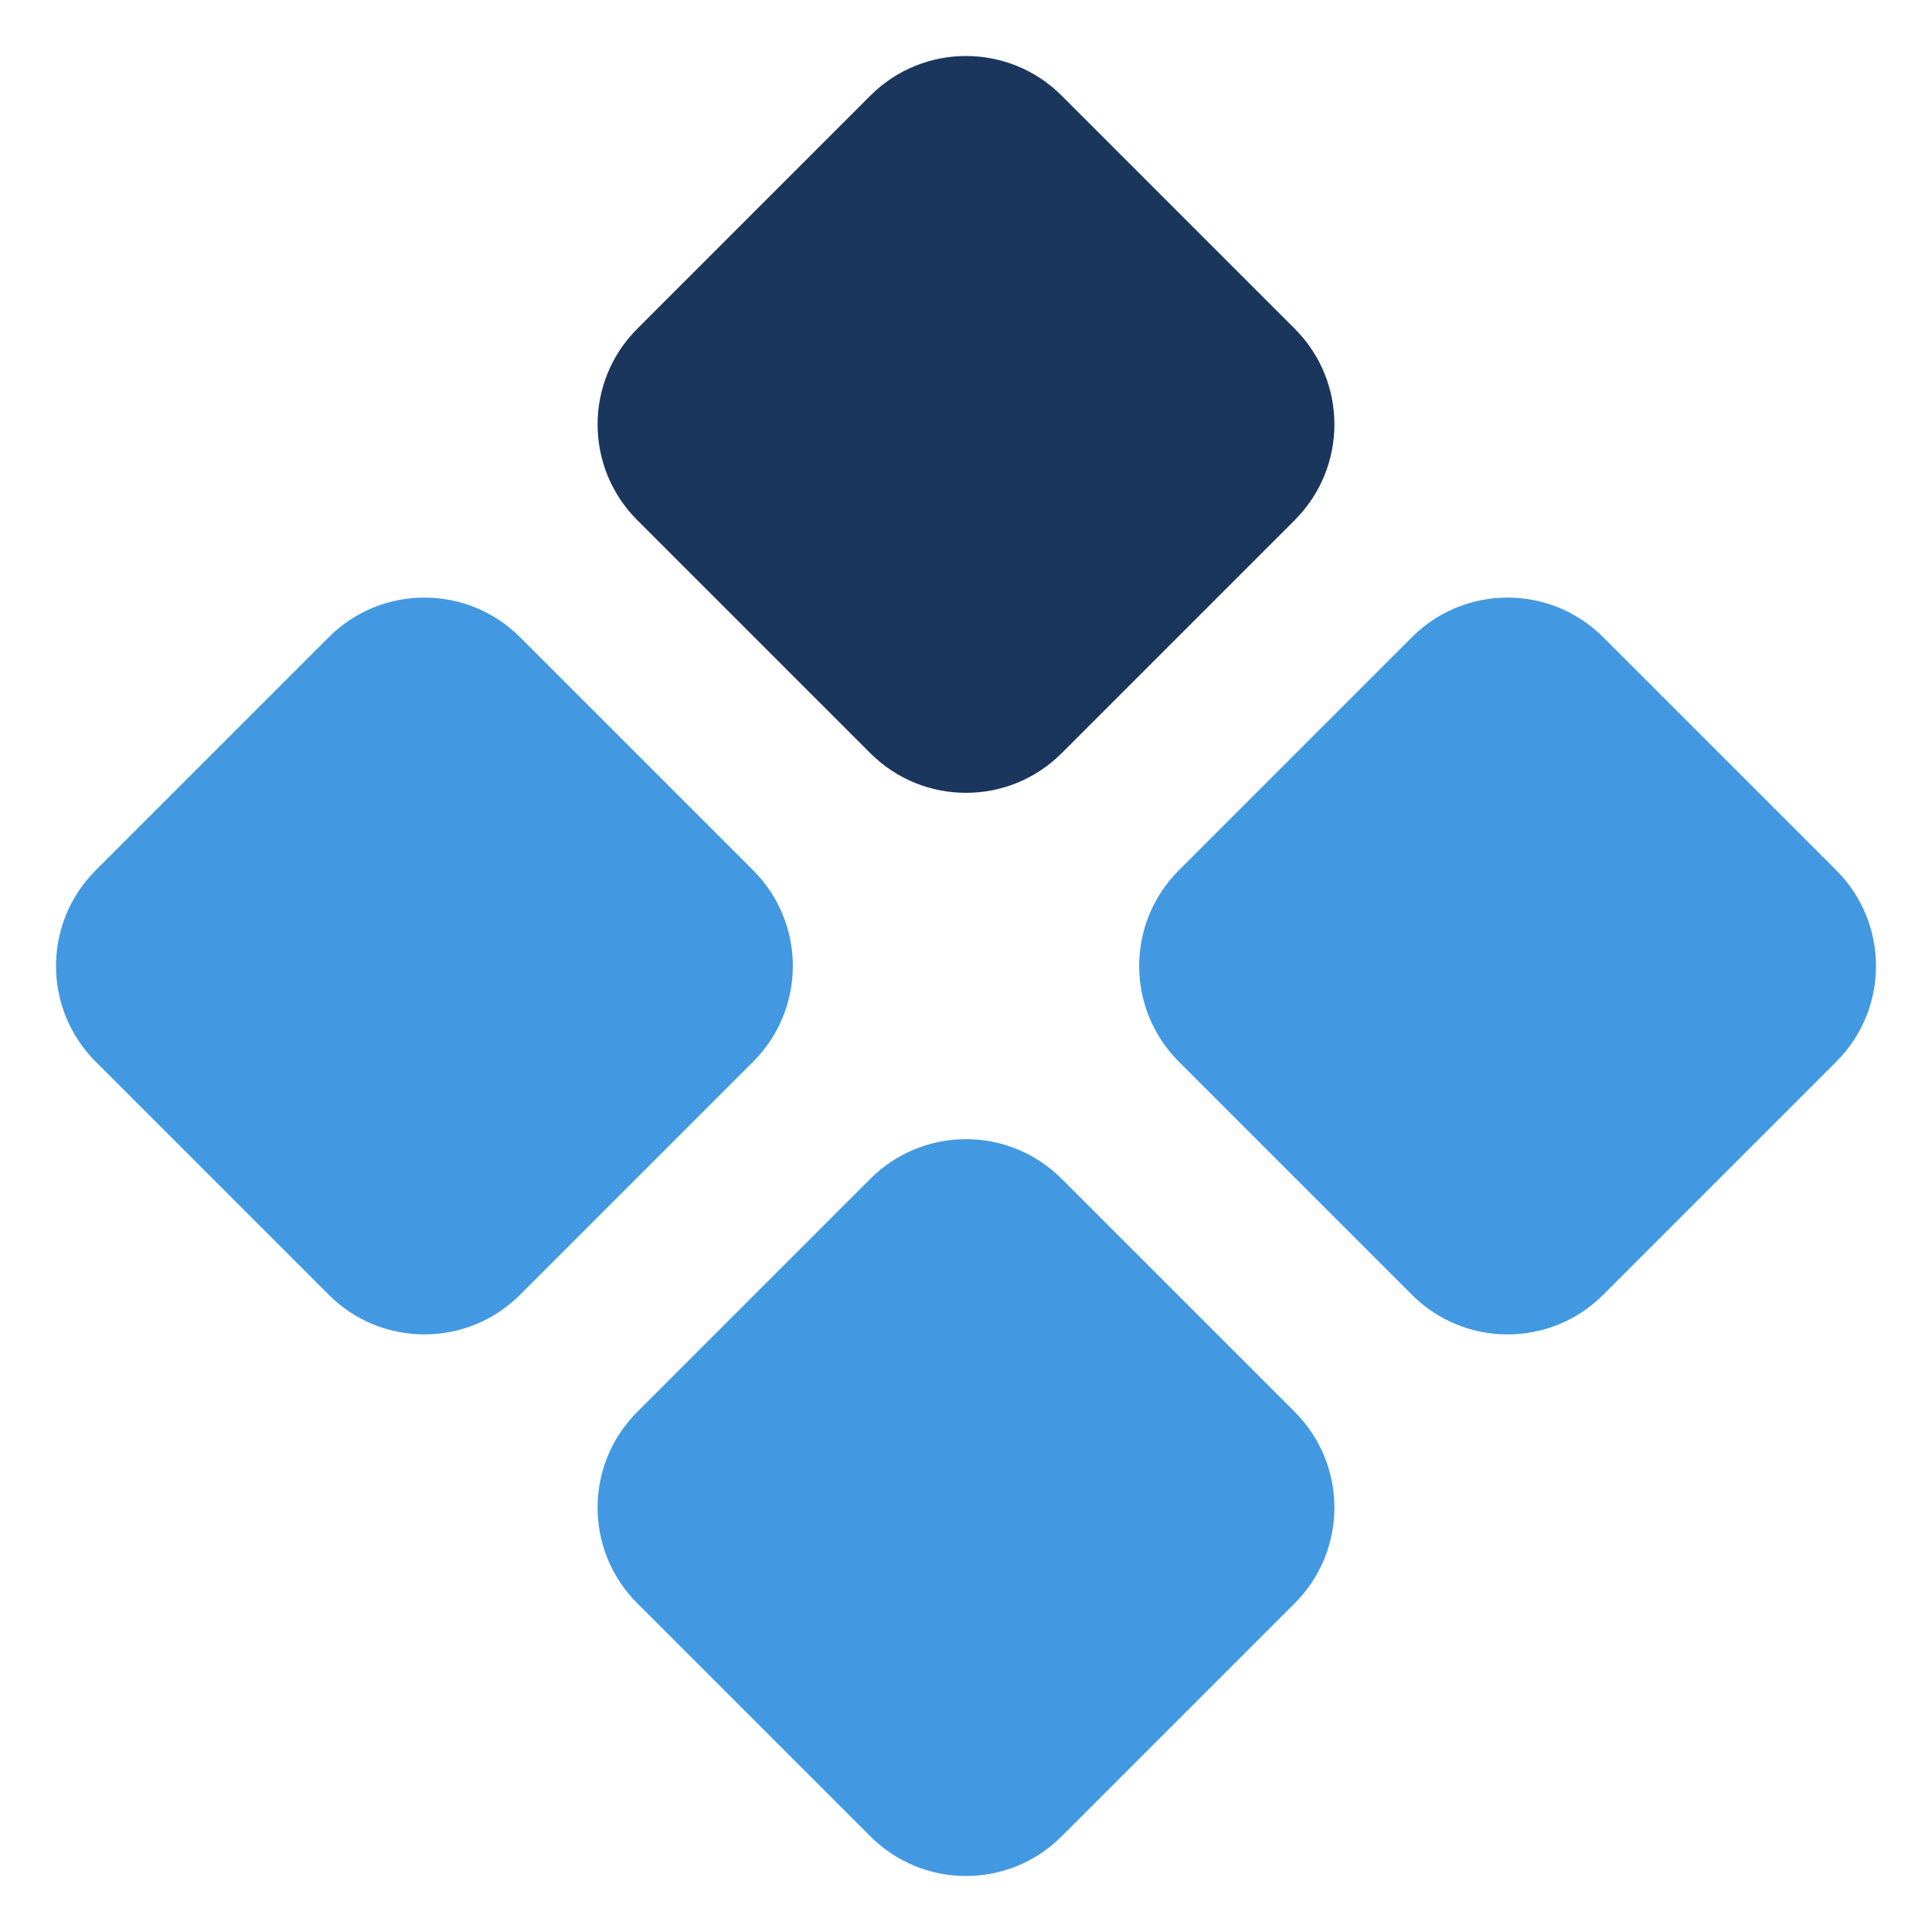
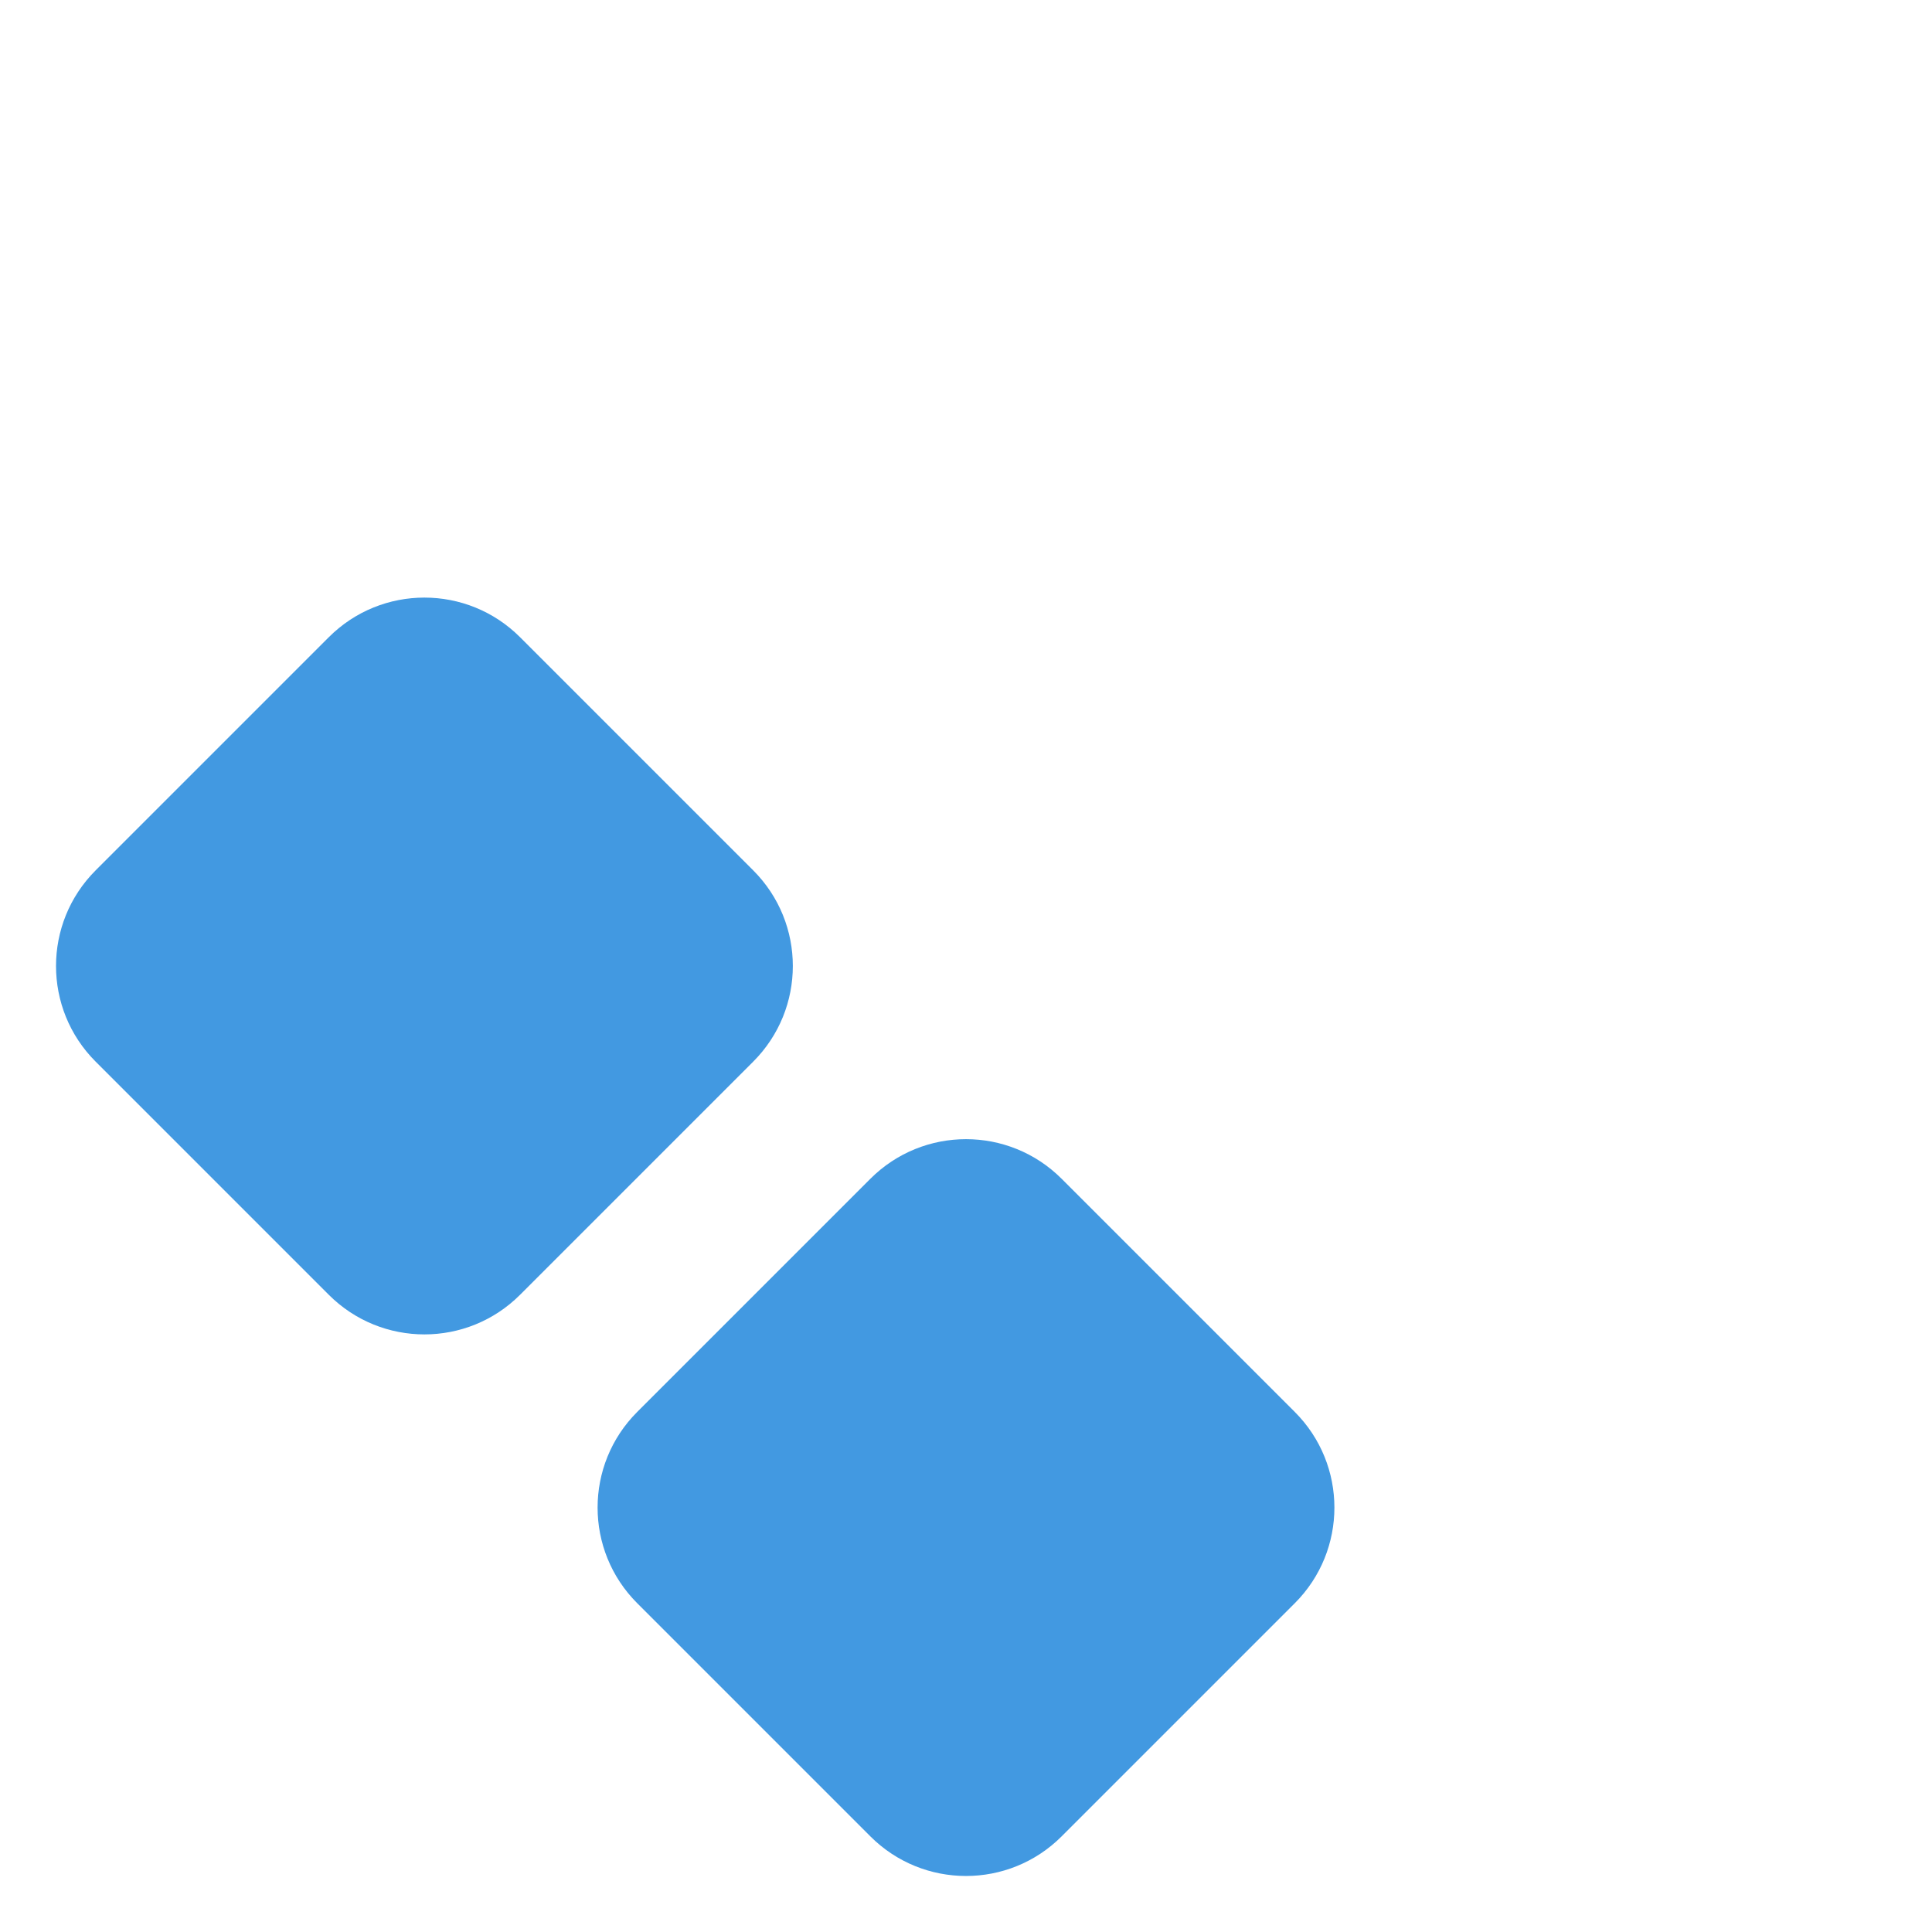
<svg xmlns="http://www.w3.org/2000/svg" width="200" height="200" viewBox="0 0 200 200" fill="none">
-   <path d="M165.963 134.037C160.496 139.504 151.631 139.504 146.164 134.037L122.027 109.899C116.559 104.432 116.559 95.568 122.027 90.1L146.164 65.963C151.631 60.496 160.496 60.496 165.963 65.963L190.101 90.1C195.568 95.568 195.568 104.432 190.101 109.899L165.963 134.037Z" fill="#4299E1" />
  <path d="M53.836 134.037C48.369 139.504 39.504 139.504 34.037 134.037L9.9 109.899C4.432 104.432 4.432 95.568 9.9 90.1L34.037 65.963C39.504 60.496 48.369 60.496 53.836 65.963L77.973 90.1C83.441 95.568 83.441 104.432 77.973 109.899L53.836 134.037Z" fill="#4299E1" />
  <path d="M109.9 190.1C104.432 195.568 95.568 195.568 90.1 190.1L65.963 165.963C60.496 160.496 60.496 151.631 65.963 146.164L90.1 122.027C95.568 116.559 104.432 116.559 109.9 122.027L134.037 146.164C139.504 151.631 139.504 160.496 134.037 165.963L109.9 190.1Z" fill="#4299E1" />
-   <path d="M109.9 77.973C104.432 83.441 95.568 83.441 90.1 77.973L65.963 53.836C60.496 48.368 60.496 39.504 65.963 34.037L90.1 9.899C95.568 4.432 104.432 4.432 109.9 9.899L134.037 34.037C139.504 39.504 139.504 48.368 134.037 53.836L109.9 77.973Z" fill="#1A365D" />
</svg>